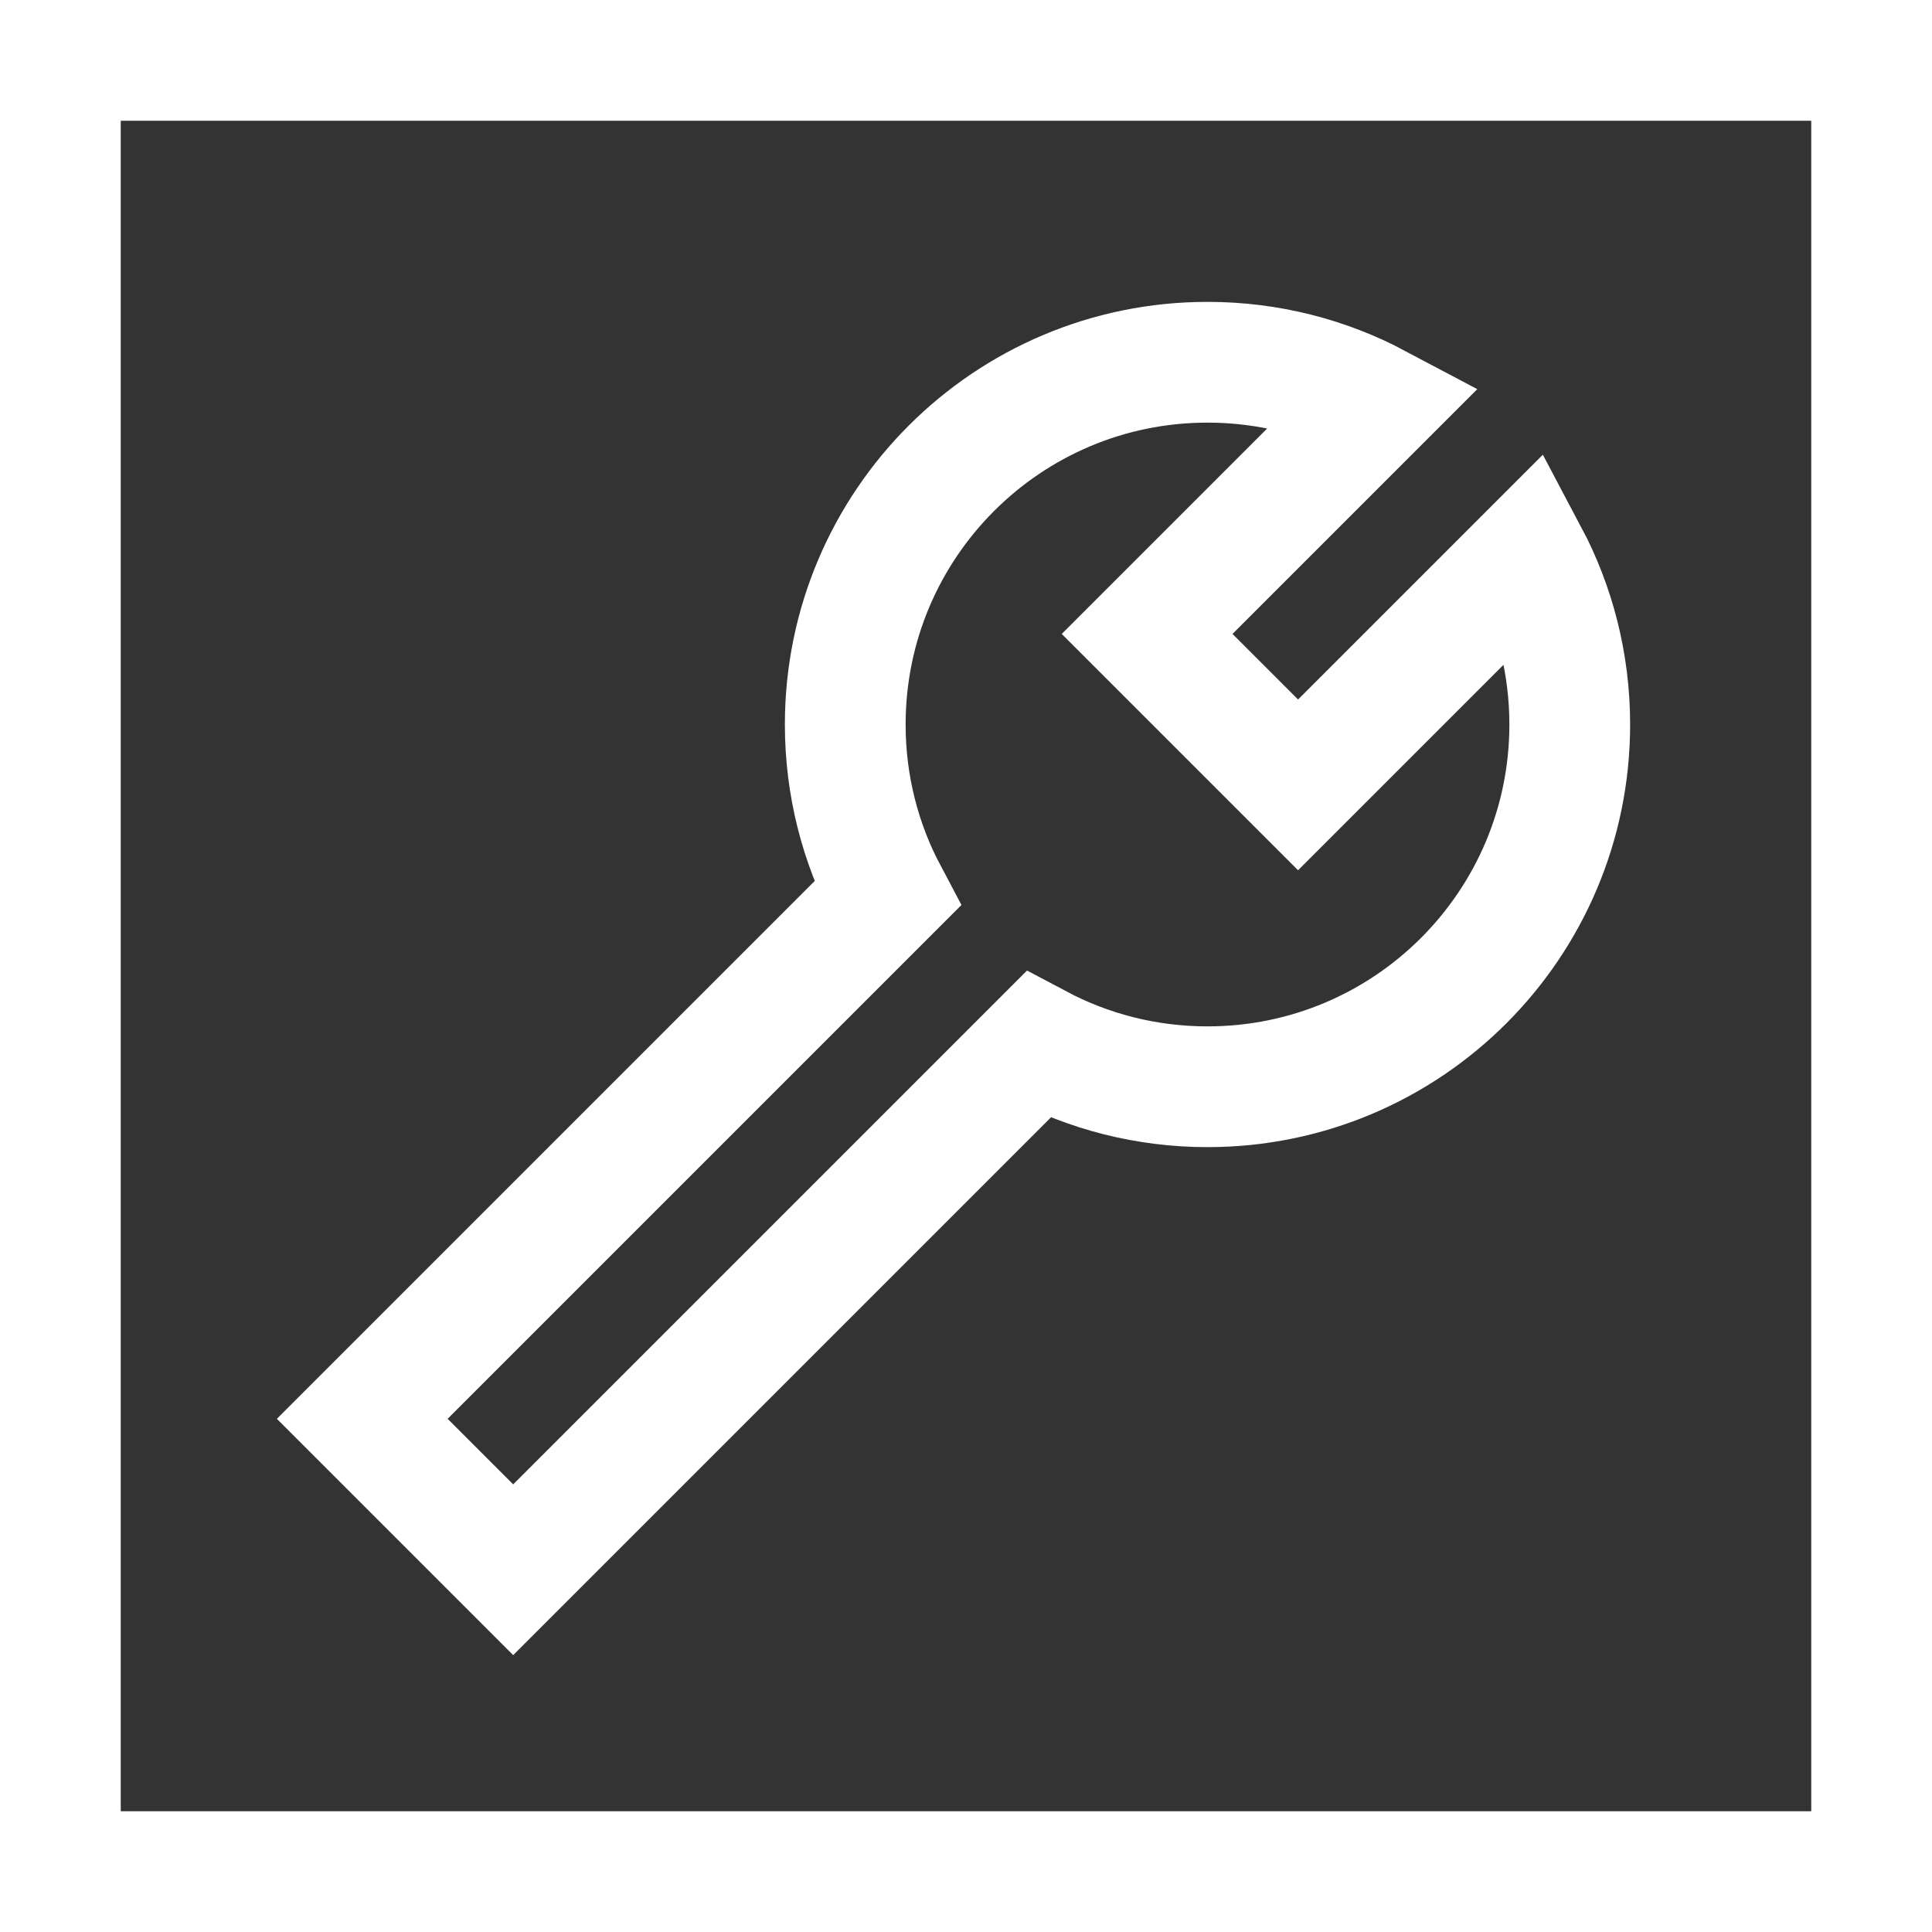
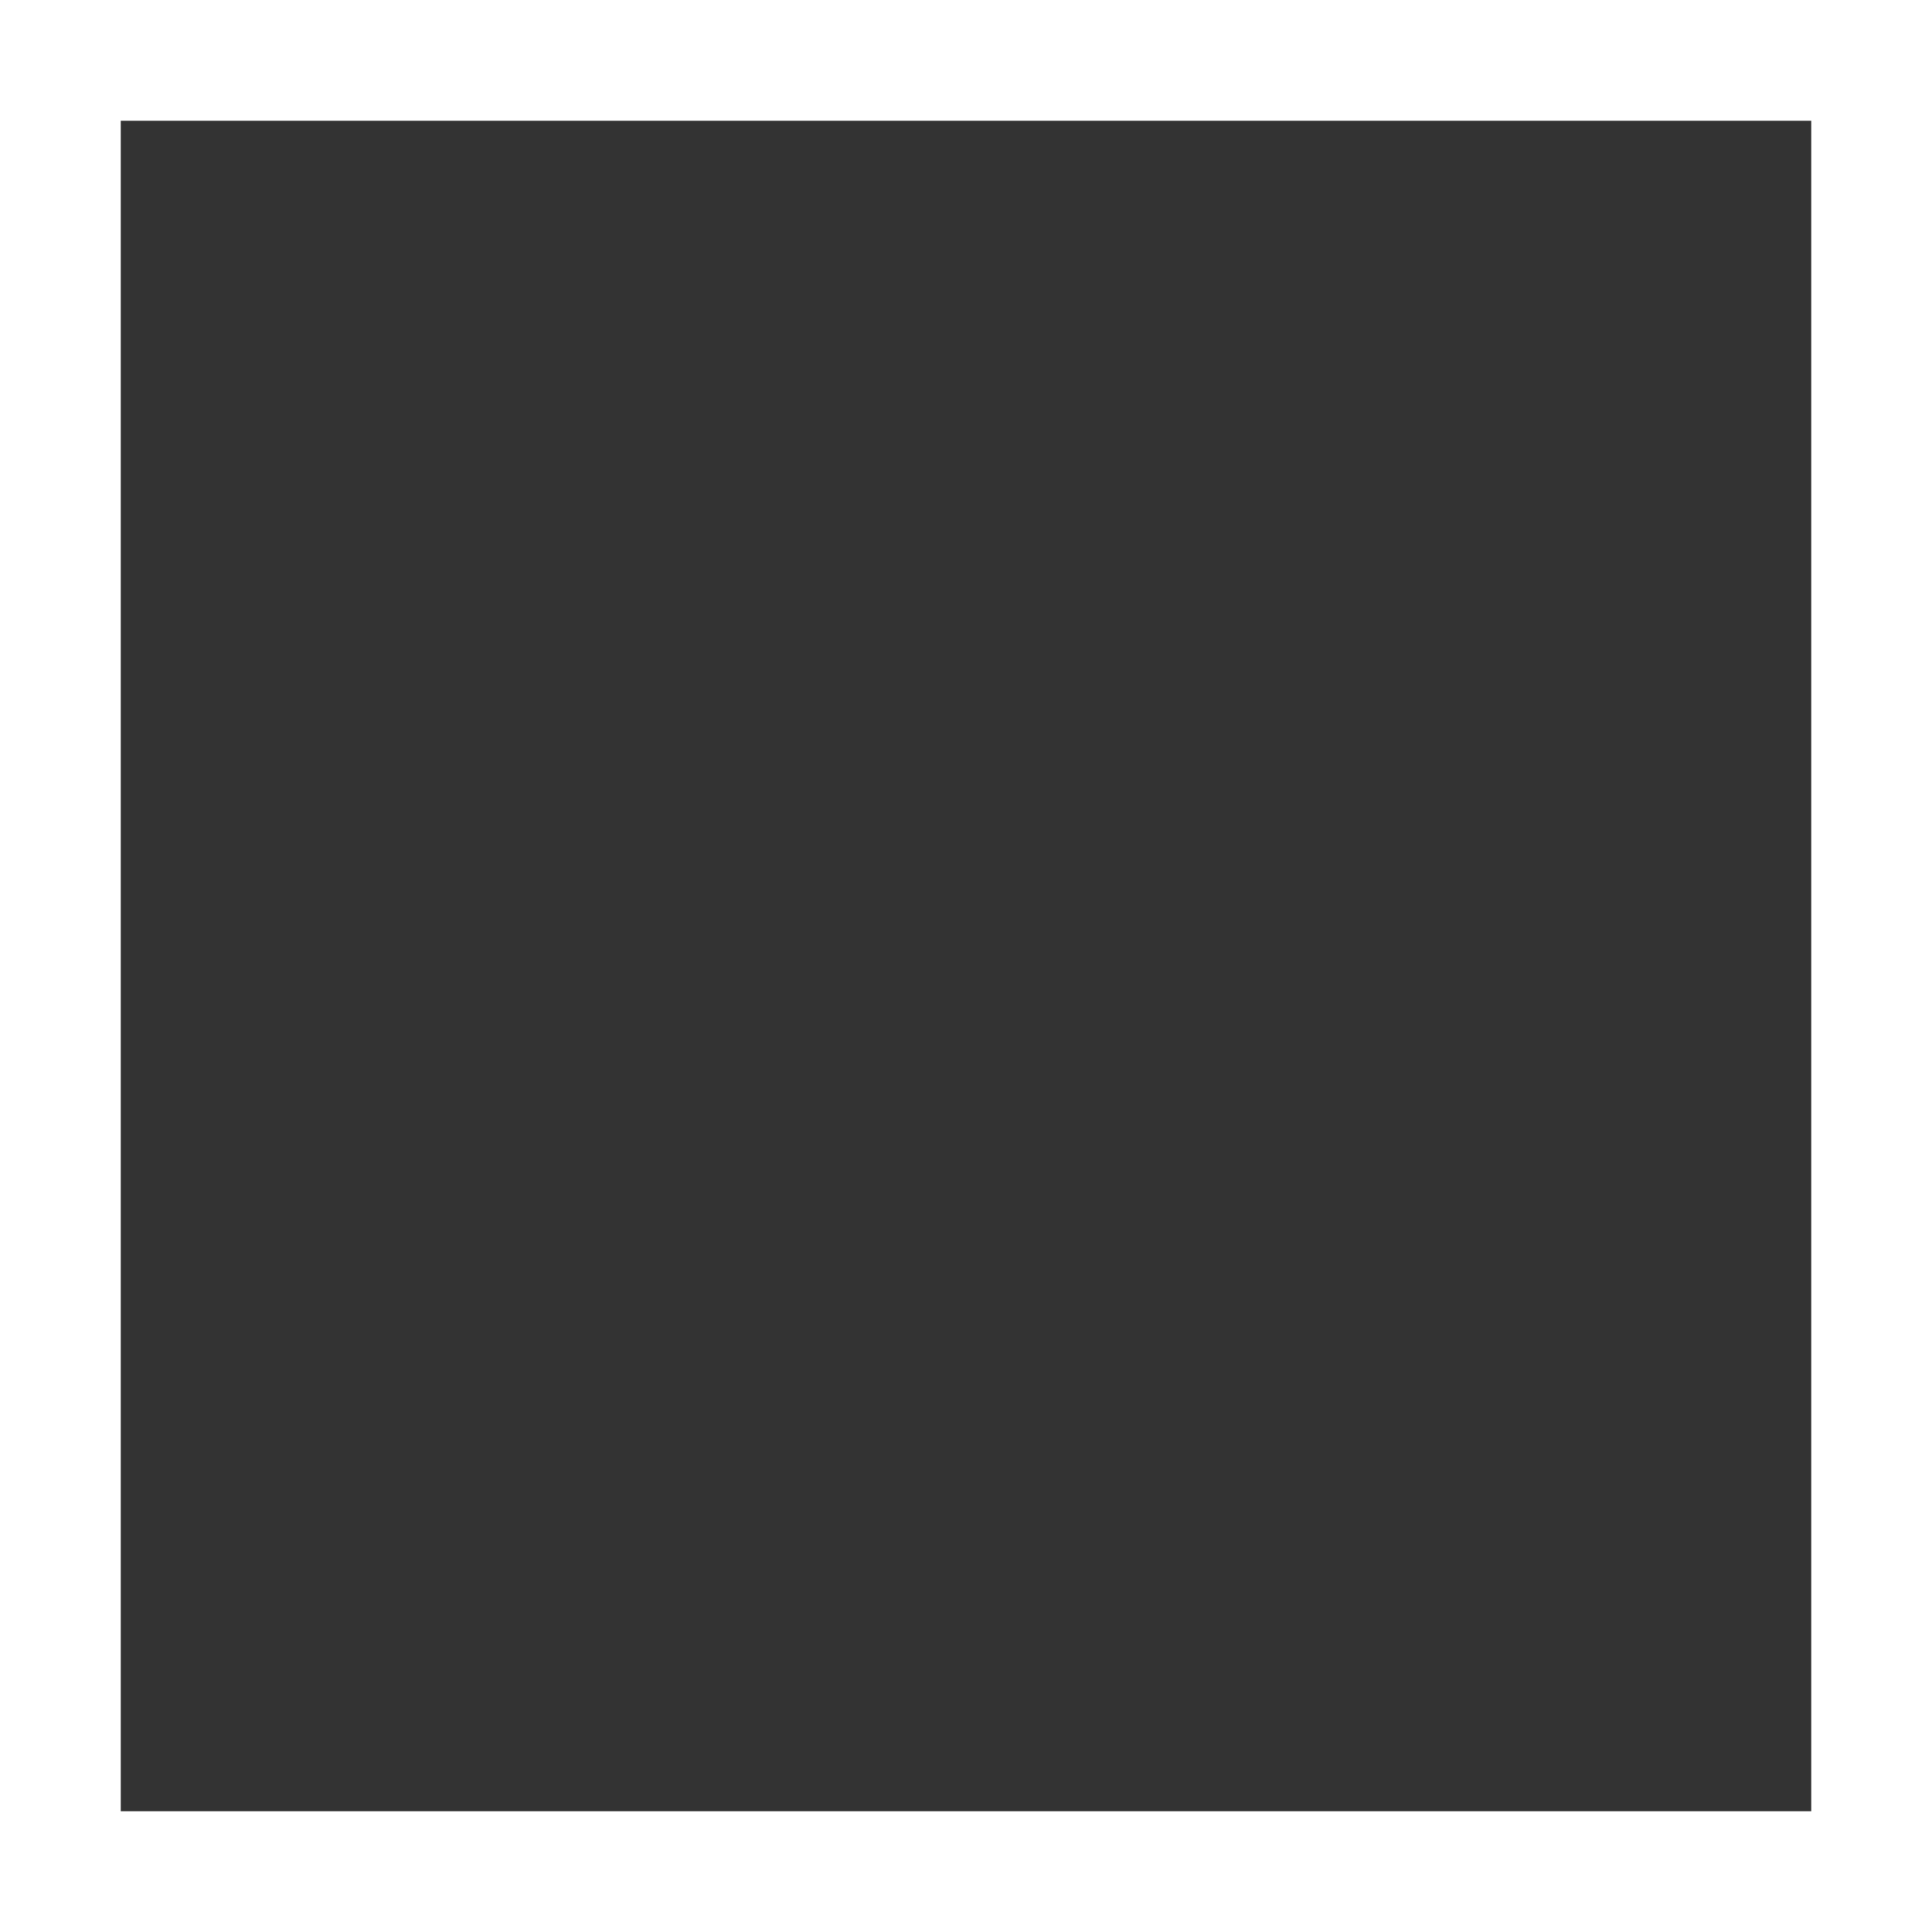
<svg xmlns="http://www.w3.org/2000/svg" width="32" height="32" viewBox="0 0 32 32" fill="none">
  <rect x="0" y="0" width="32" height="32" fill="#333333" stroke="none" />
  <rect x="1" y="1" width="30" height="30" stroke="white" stroke-width="2" />
-   <path d="M26 12C26 15.314 23.314 18 20 18C18.987 18 18.032 17.749 17.195 17.305L8.5 26L6 23.5L14.695 14.805C14.251 13.968 14 13.013 14 12C14 8.686 16.686 6 20 6C21.013 6 21.968 6.251 22.805 6.695L19 10.5L21.5 13L25.305 9.195C25.749 10.032 26 10.987 26 12Z" stroke="white" stroke-width="2" stroke-linecap="square" />
</svg>